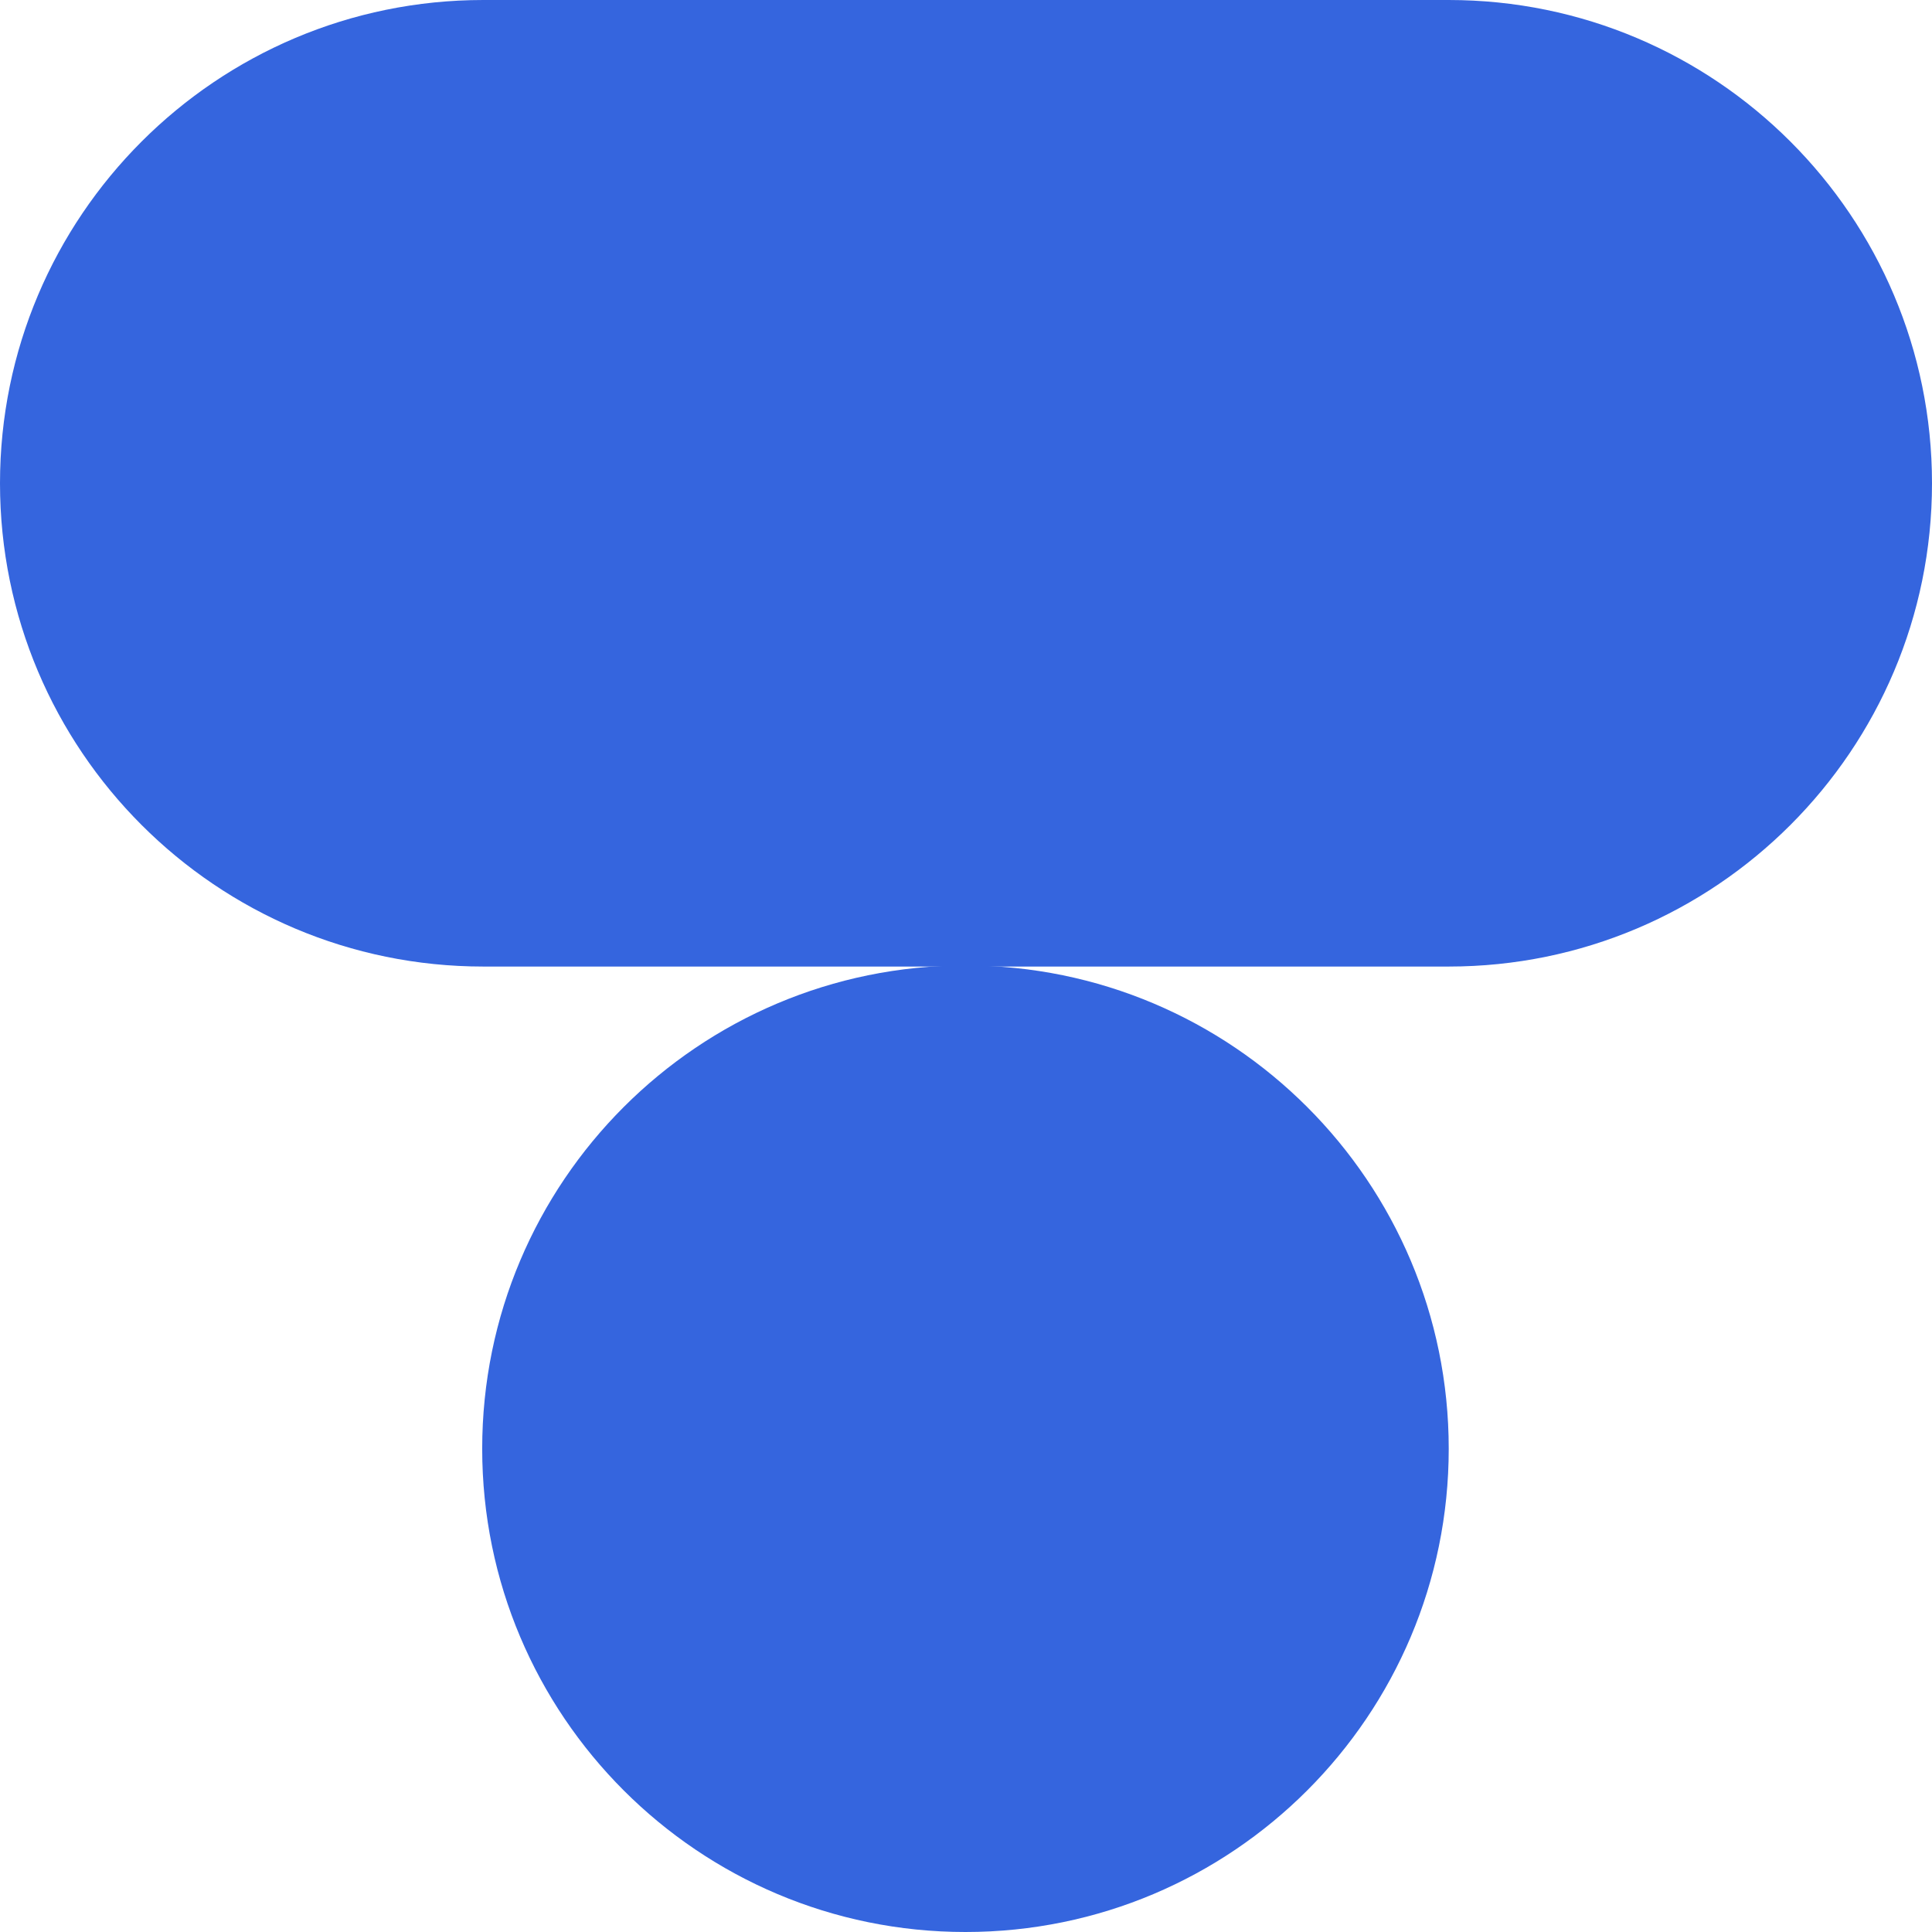
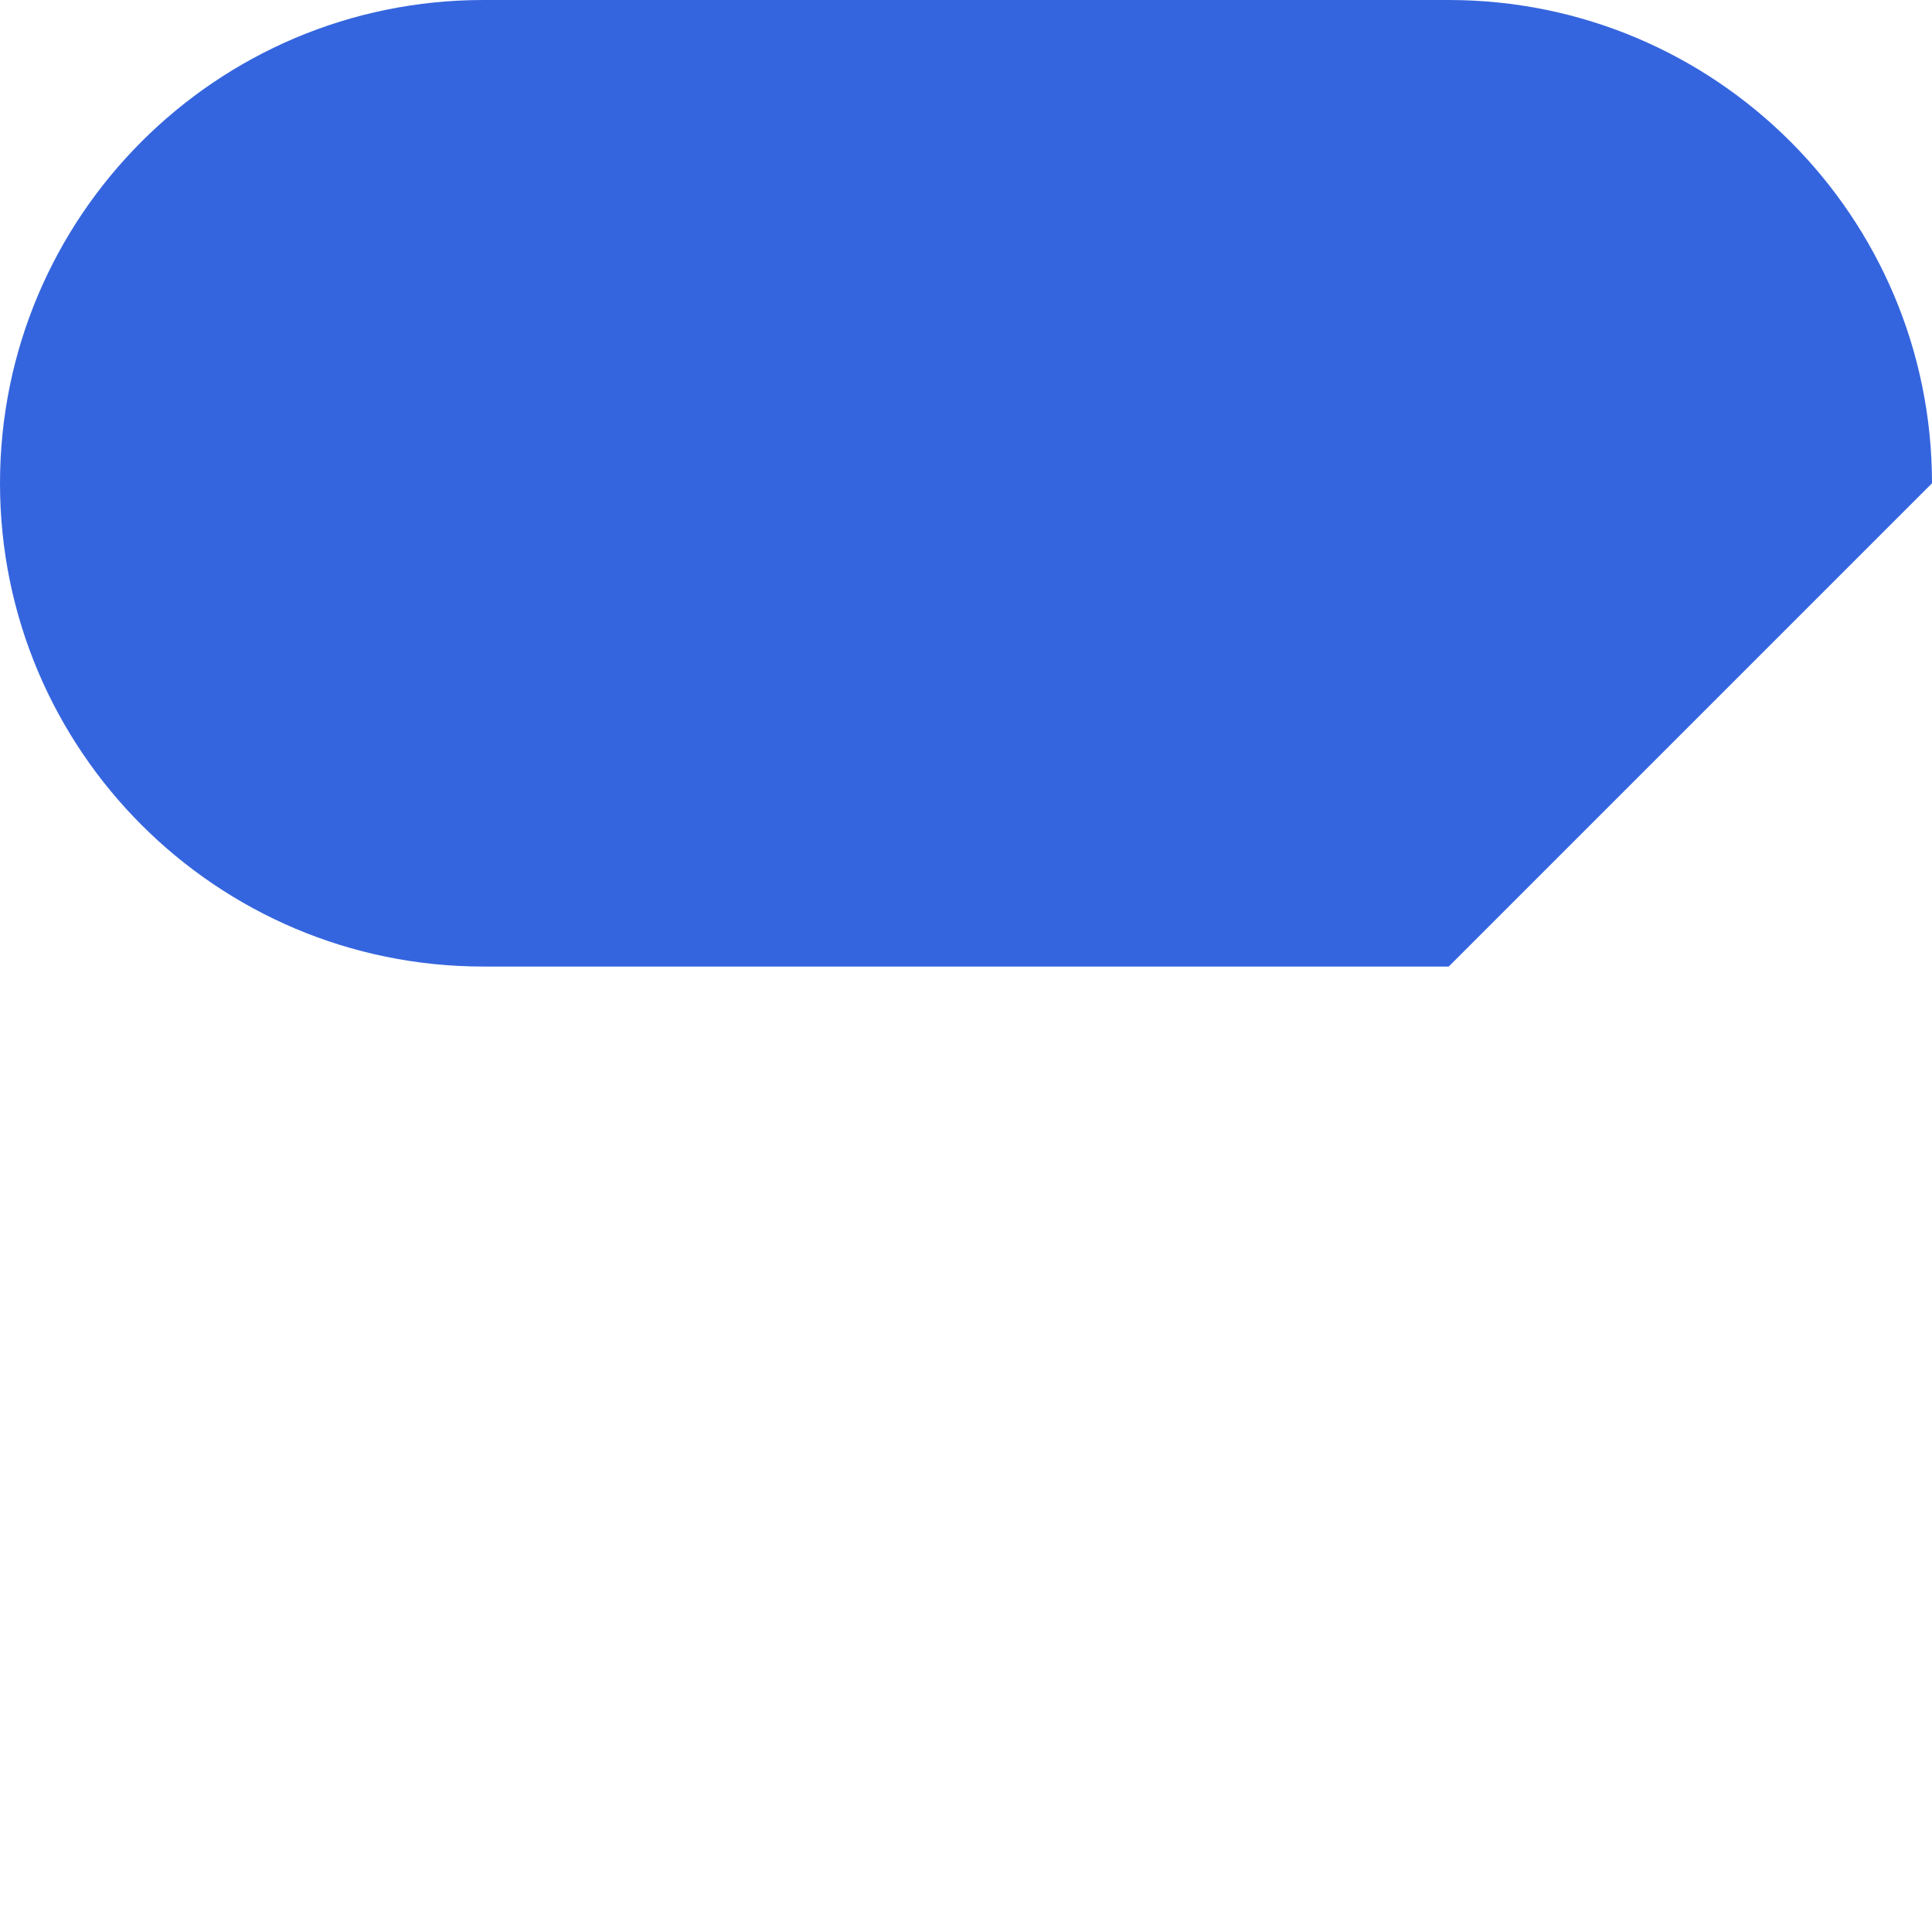
<svg xmlns="http://www.w3.org/2000/svg" width="200" height="200" viewBox="0 0 200 200" fill="none">
-   <path d="M149.972 100.057H50.028C22.407 100.057 0 77.65 0 50.029C0 22.407 22.407 0 50.028 0H149.972C177.593 0 200 22.407 200 50.029C200 77.65 177.593 100.057 149.972 100.057Z" fill="#3565DE" />
-   <path d="M99.945 200C127.574 200 149.972 177.602 149.972 149.972C149.972 122.342 127.574 99.943 99.945 99.943C72.315 99.943 49.917 122.342 49.917 149.972C49.917 177.602 72.315 200 99.945 200Z" fill="#3565DE" />
+   <path d="M149.972 100.057H50.028C22.407 100.057 0 77.65 0 50.029C0 22.407 22.407 0 50.028 0H149.972C177.593 0 200 22.407 200 50.029Z" fill="#3565DE" />
</svg>